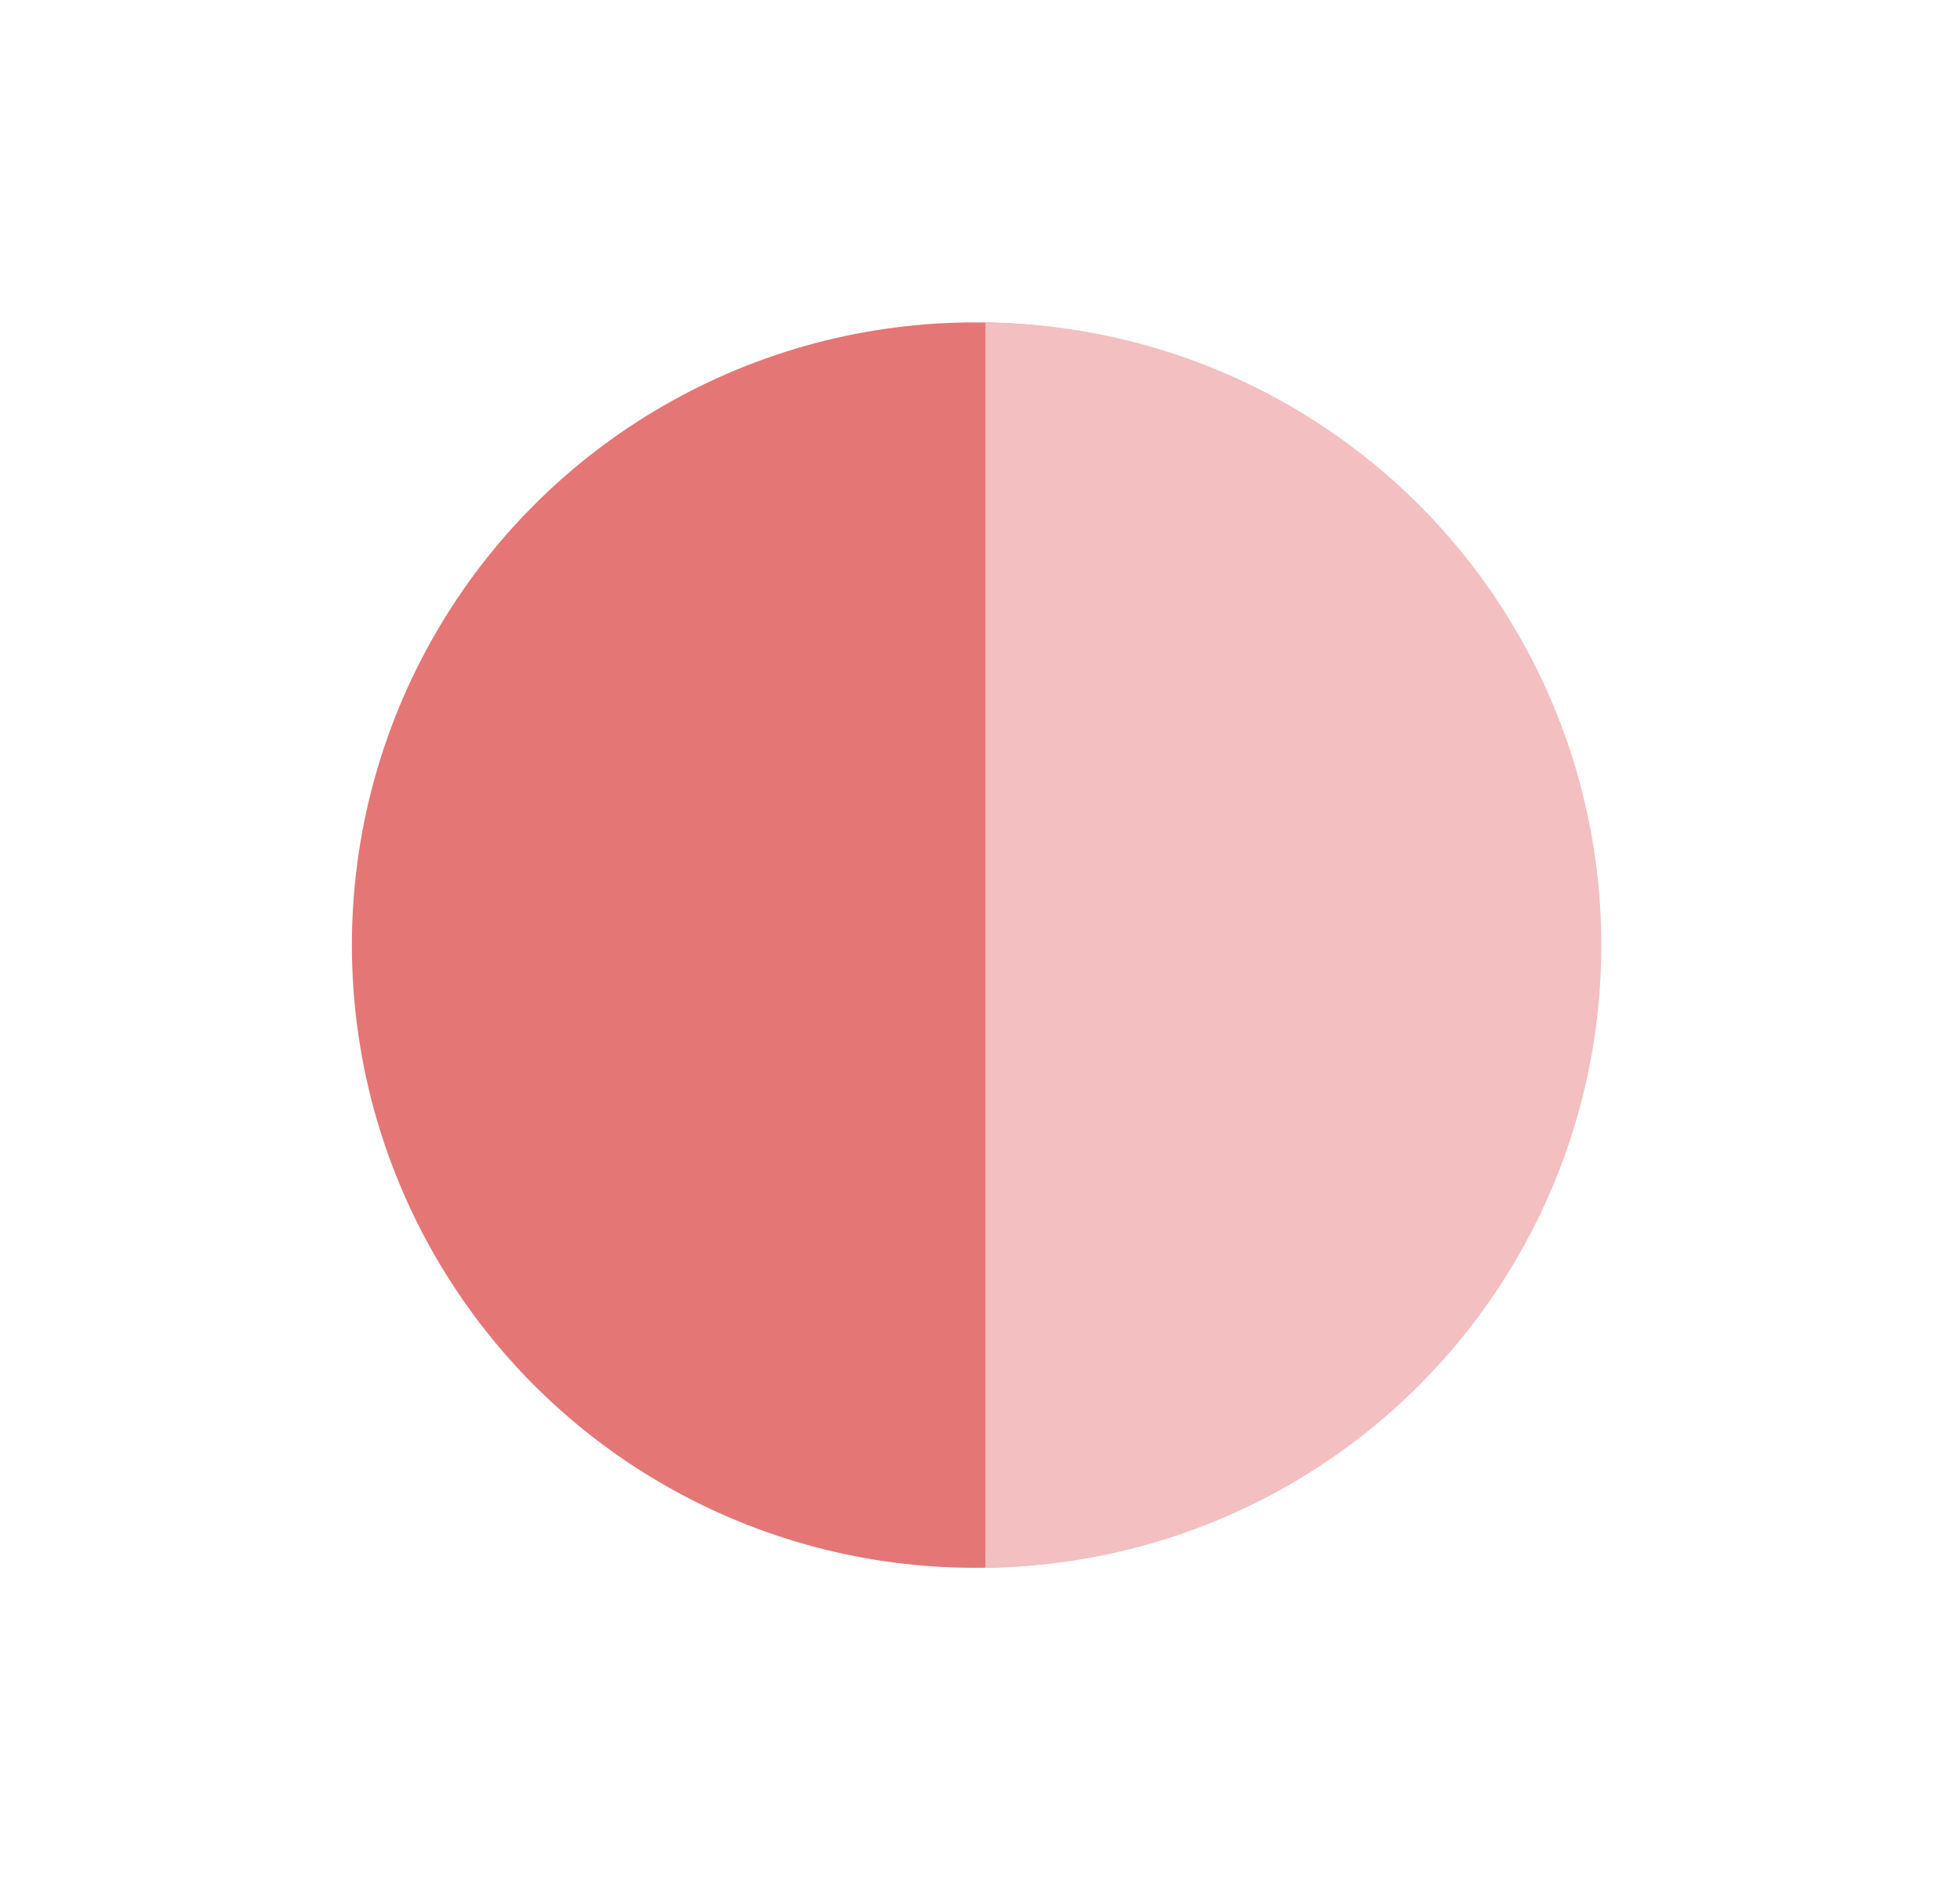
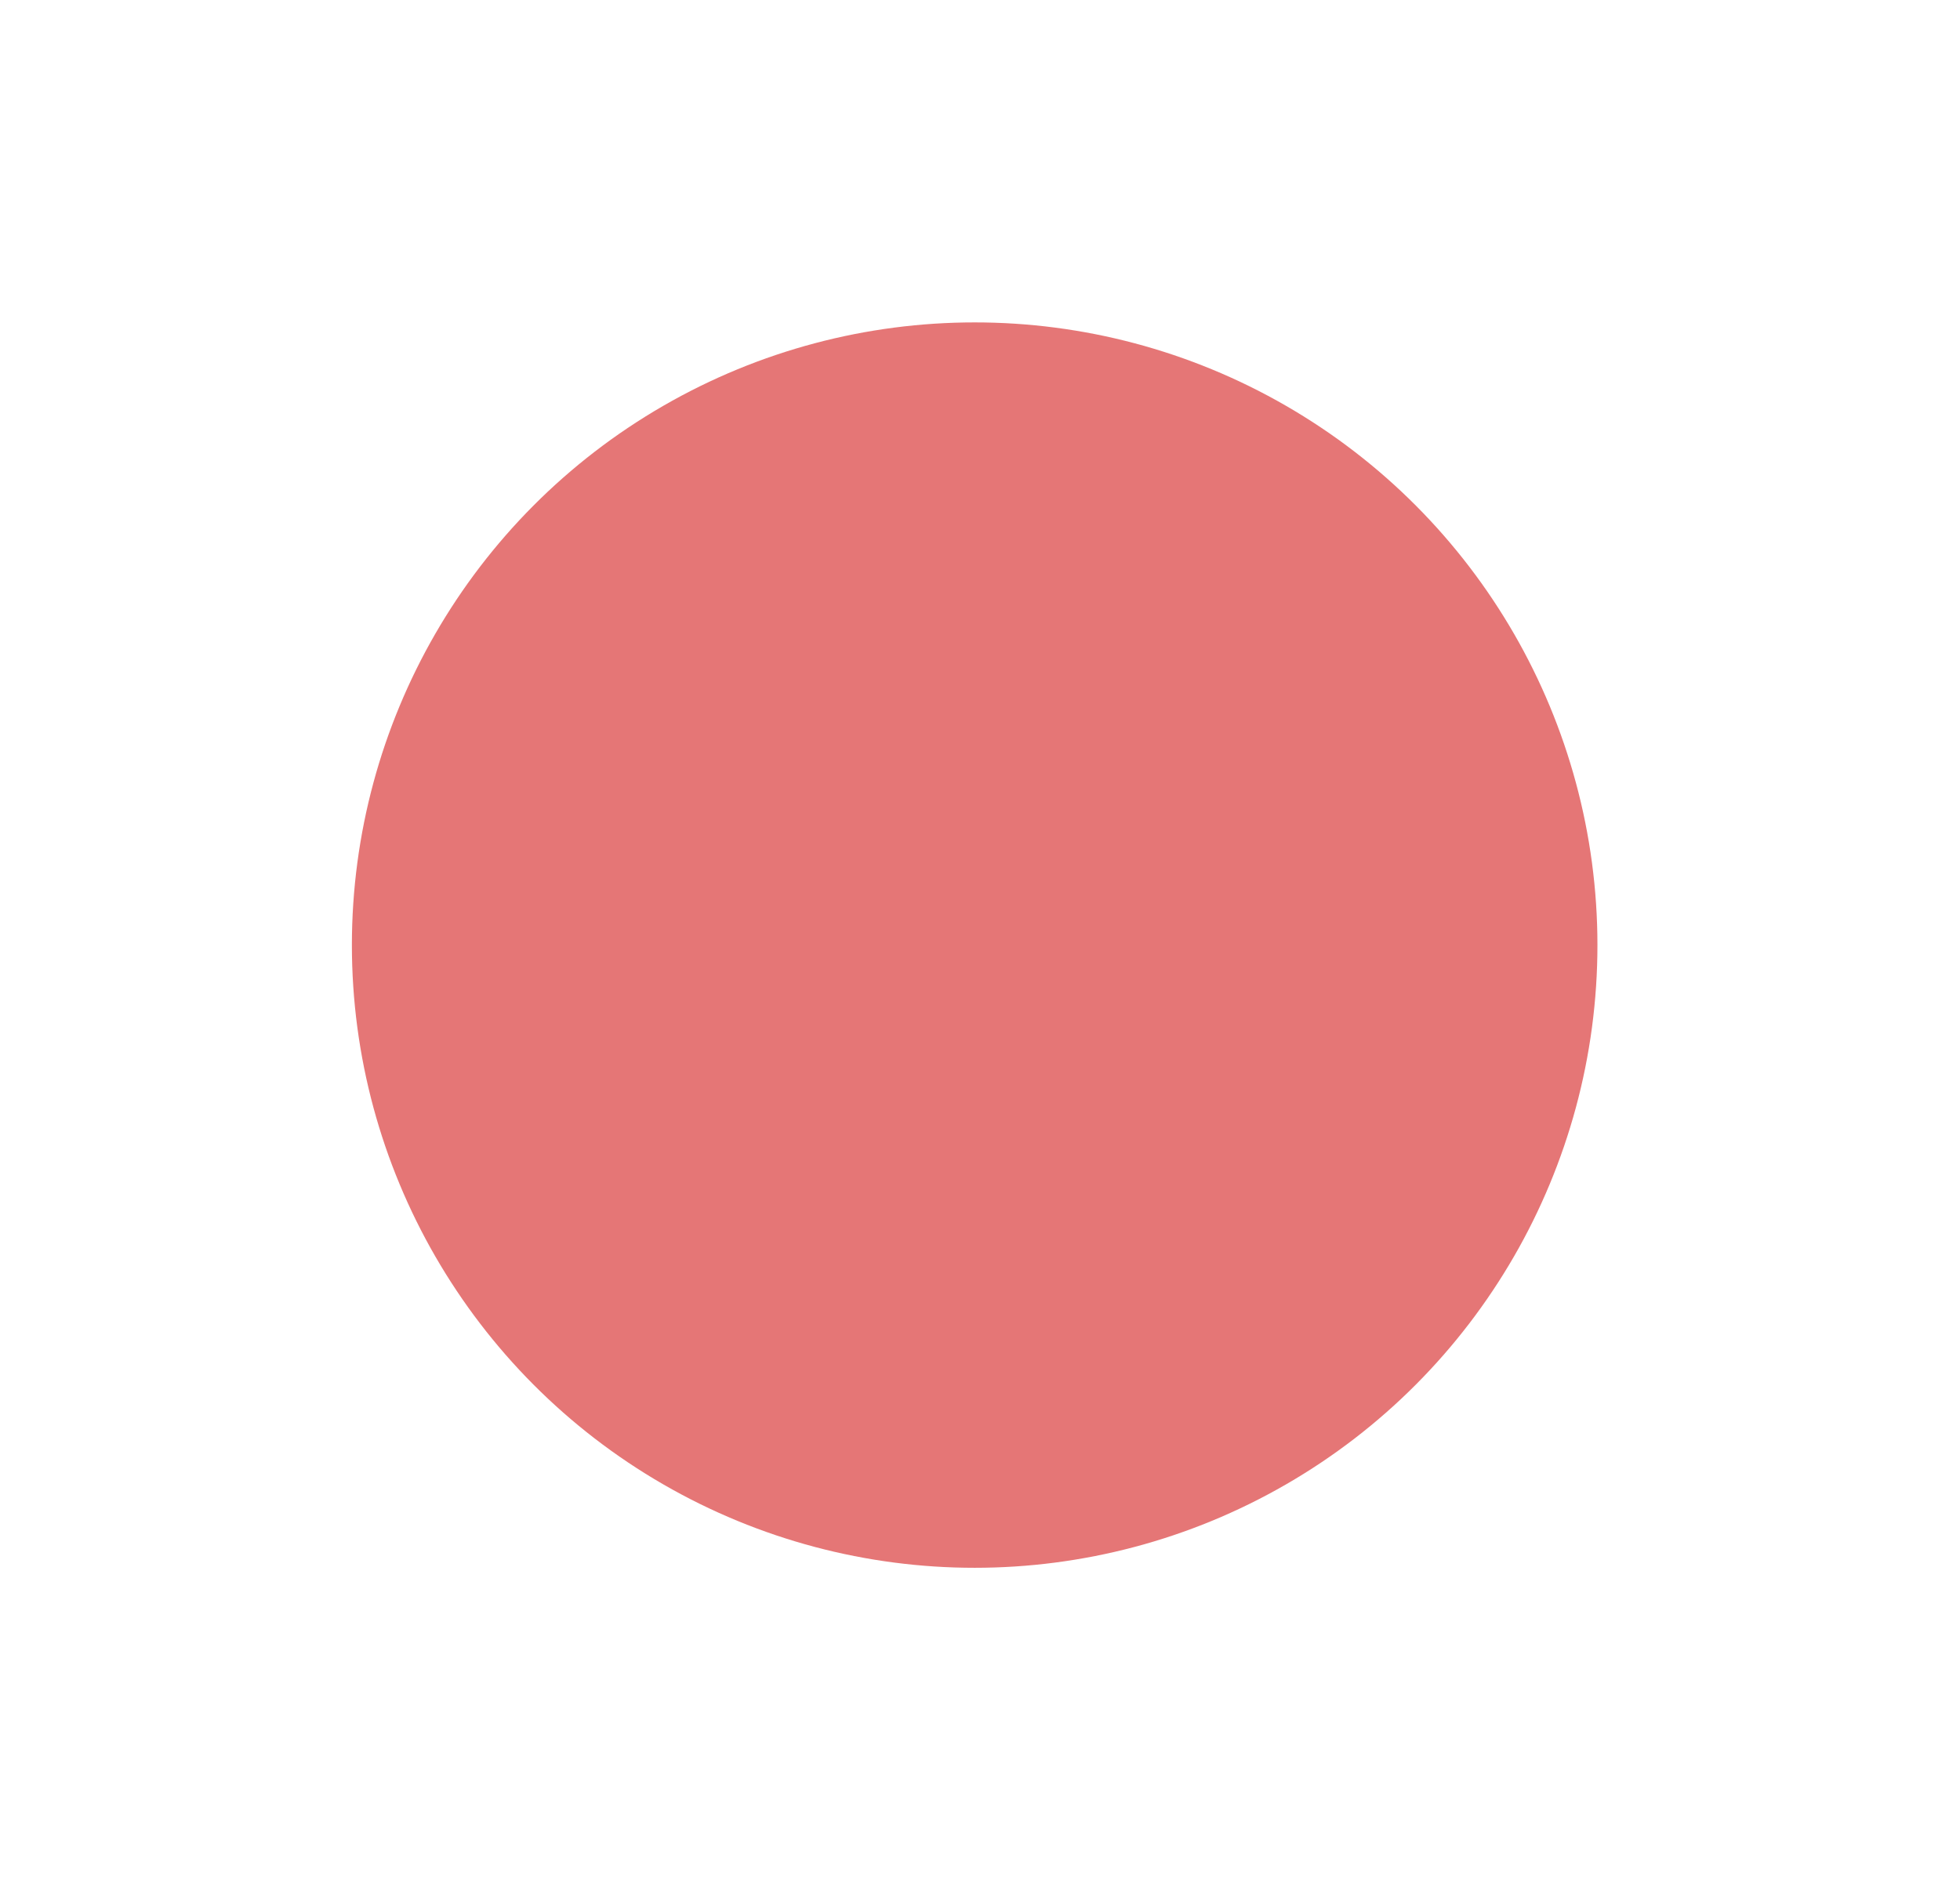
<svg xmlns="http://www.w3.org/2000/svg" viewBox="0 0 258.89 249.7">
  <defs>
    <style>.cls-1{fill:#e57676;}.cls-2{fill:#f3bfc0;}</style>
  </defs>
  <g id="Jouet">
    <circle class="cls-1" cx="128.74" cy="124.85" r="82.26" />
-     <path class="cls-2" d="M130.16,42.6a82.26,82.26,0,0,1,0,164.51" />
  </g>
</svg>